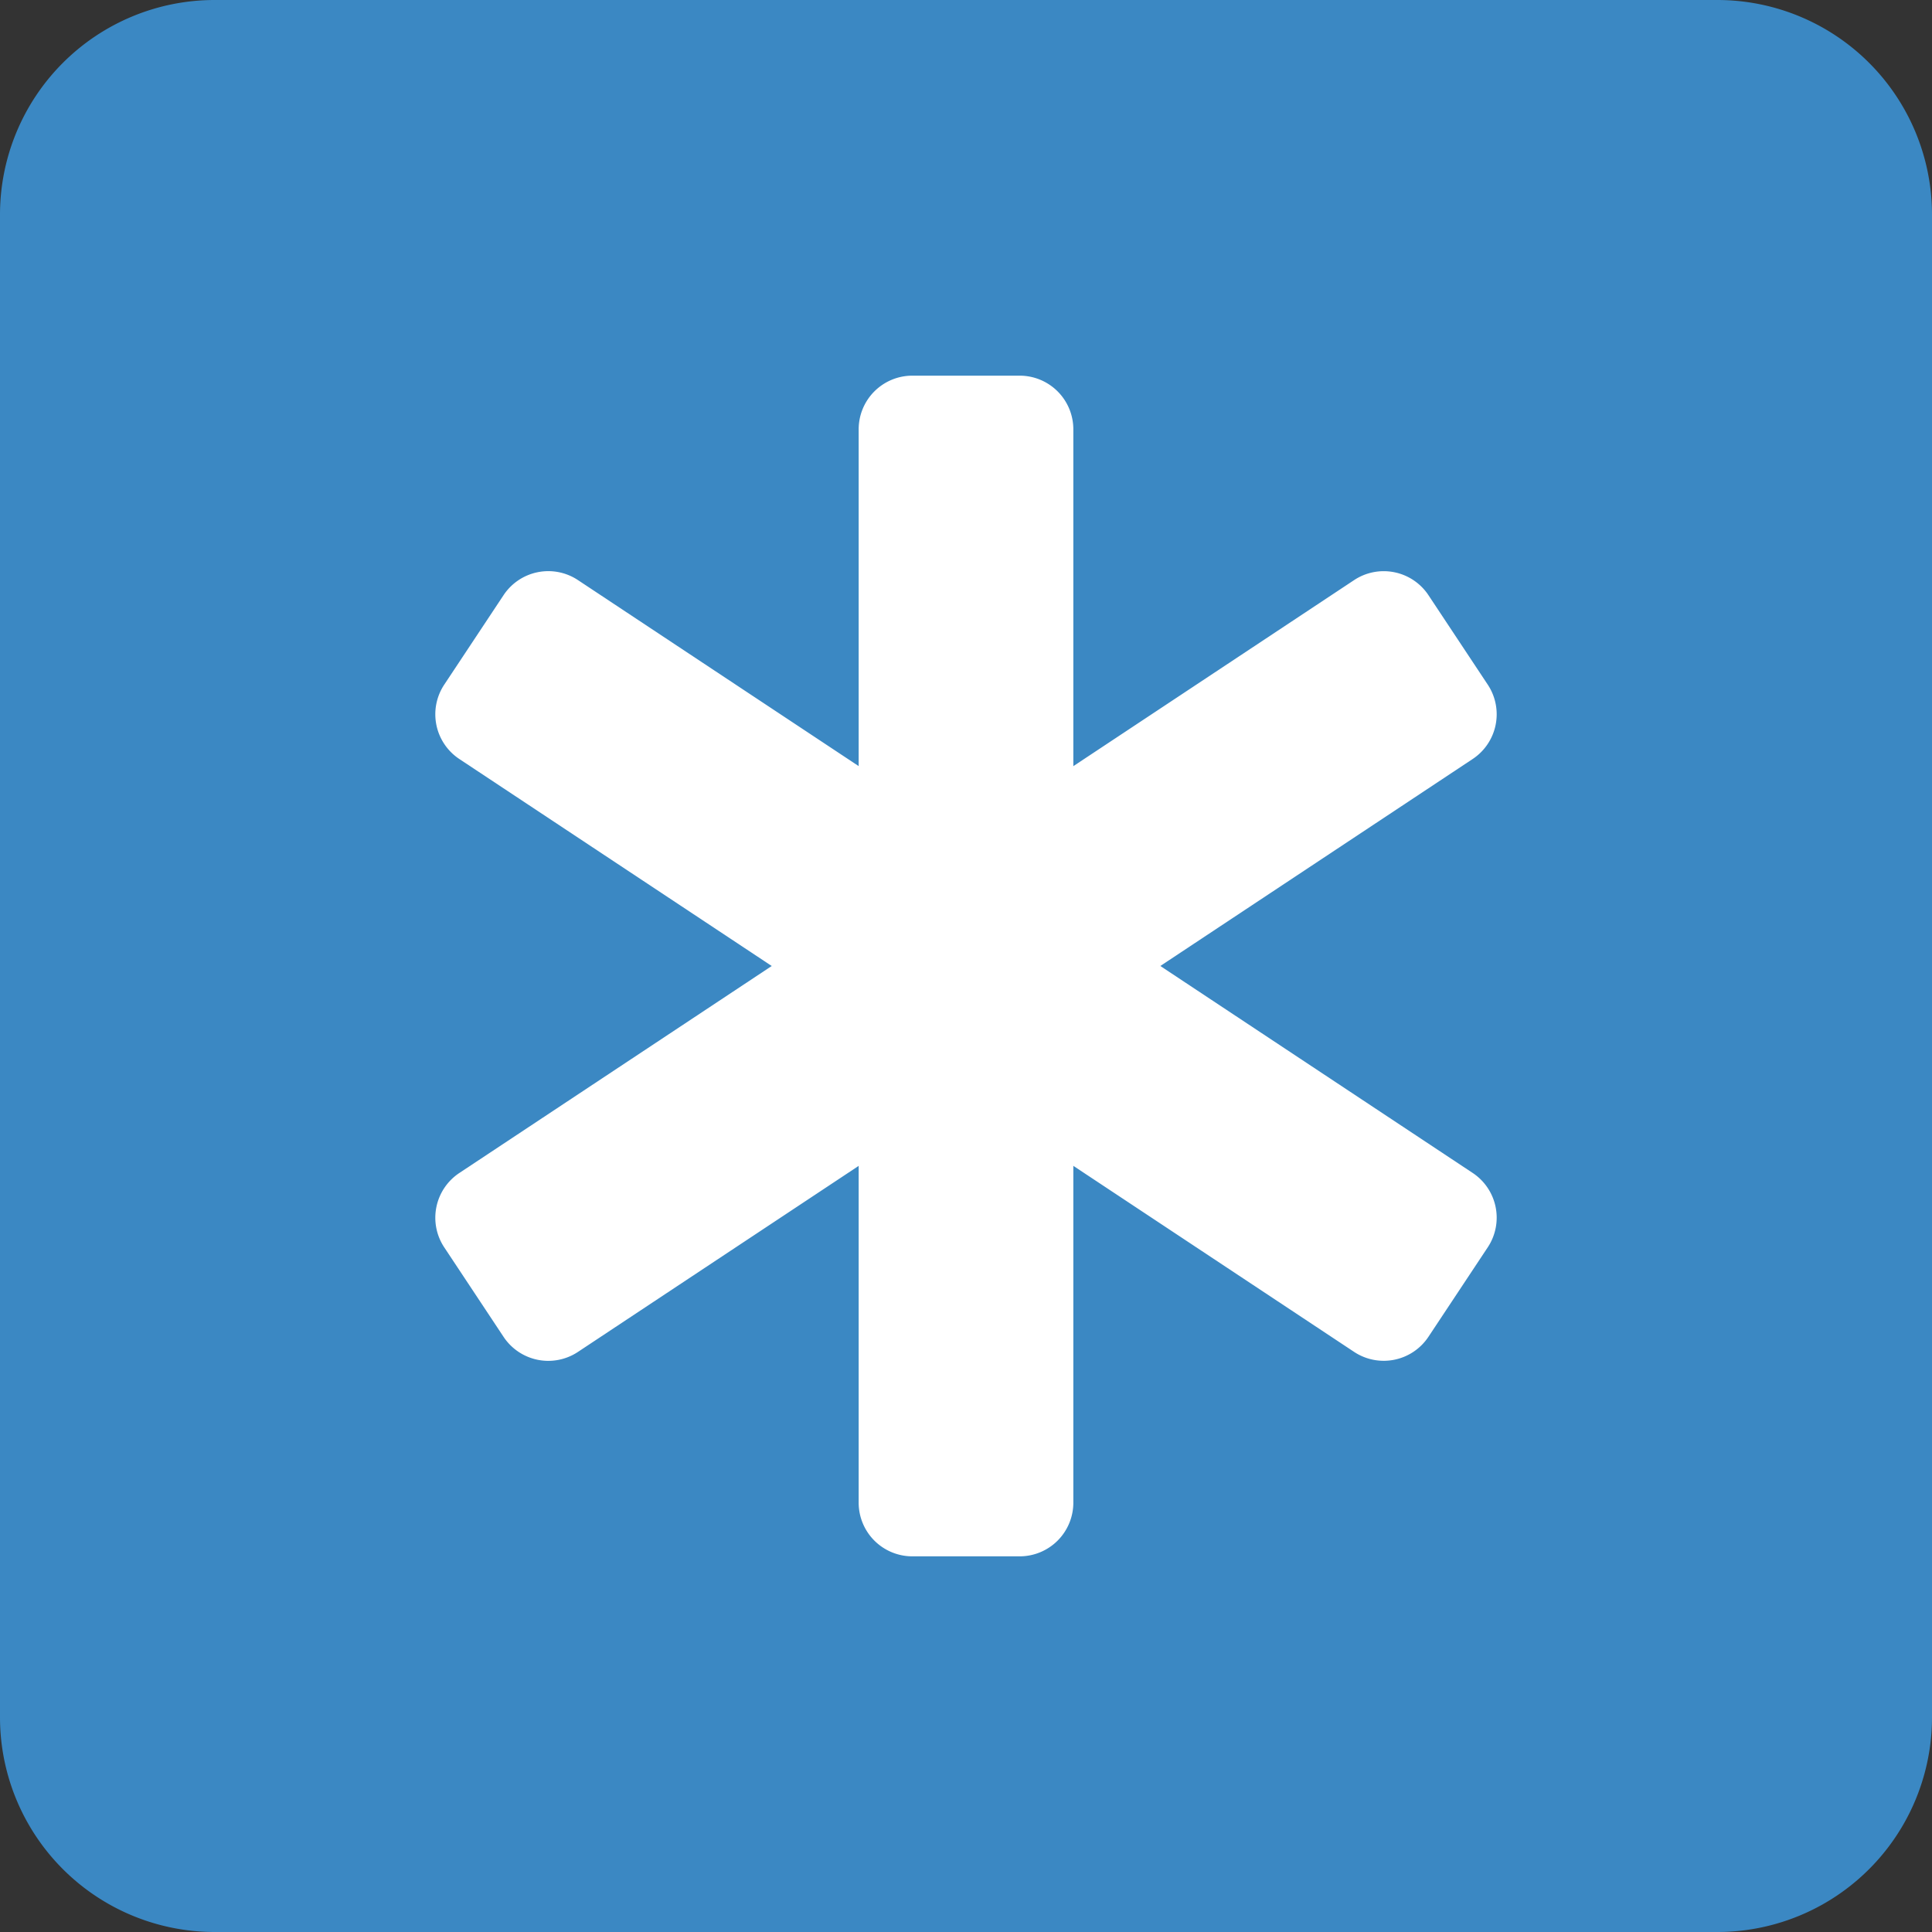
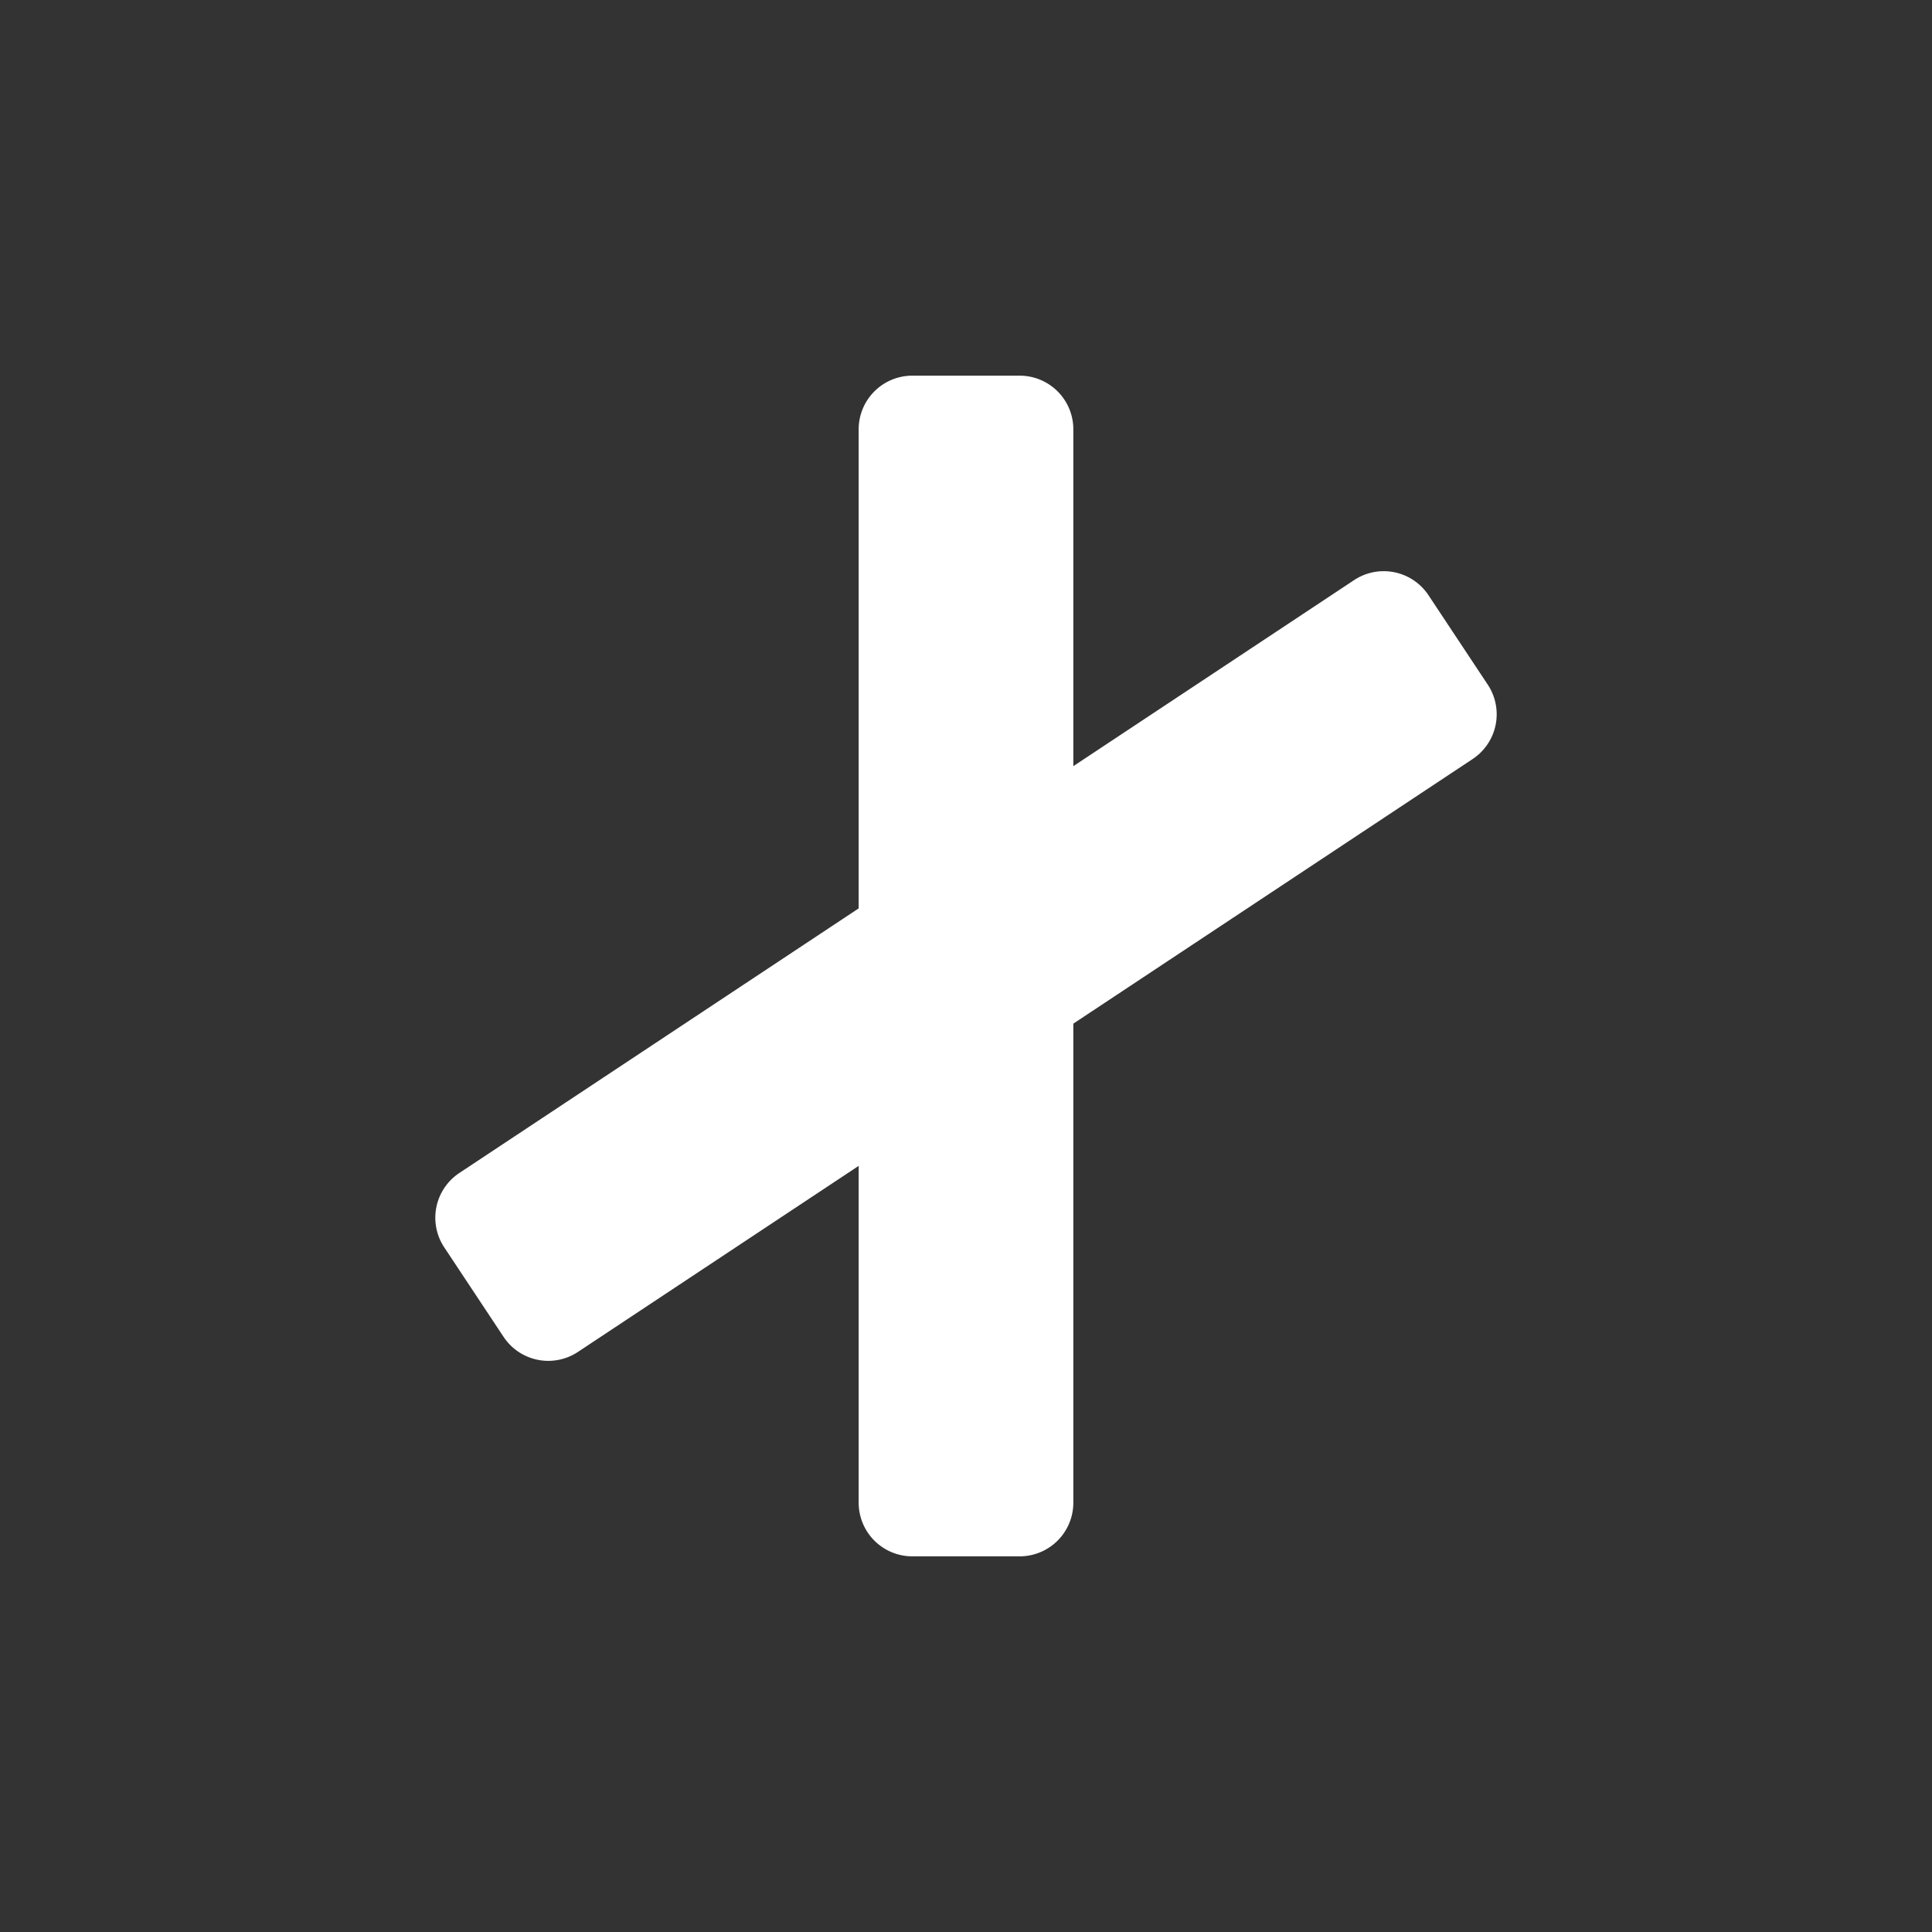
<svg xmlns="http://www.w3.org/2000/svg" width="800px" height="800px" viewBox="0 0 36 36" aria-hidden="true" role="img" class="iconify iconify--twemoji" preserveAspectRatio="xMidYMid meet">
  <rect x="0" y="0" width="36" height="36" fill="#333333" stroke="none" />
-   <path fill="#3B88C3" d="M32 0H4a4 4 0 0 0-4 4v28a4 4 0 0 0 4 4h28a4 4 0 0 0 4-4V4a4 4 0 0 0-4-4z" />
  <path fill="#FFF" d="M19 7h-2a1 1 0 0 0-1 1v20a1 1 0 0 0 1 1h2a1 1 0 0 0 1-1V8a1 1 0 0 0-1-1z" />
  <path fill="#FFF" d="M26.617 11.09l1.105 1.667a1 1 0 0 1-.281 1.386L10.769 25.191a1 1 0 0 1-1.386-.281l-1.105-1.667a1 1 0 0 1 .281-1.386L25.231 10.81a1 1 0 0 1 1.386.28z" />
-   <path fill="#FFF" d="M9.383 11.09l-1.105 1.667a1 1 0 0 0 .281 1.386L25.231 25.19a1 1 0 0 0 1.386-.281l1.105-1.667a1 1 0 0 0-.281-1.386L10.769 10.809a1 1 0 0 0-1.386.281z" />
</svg>